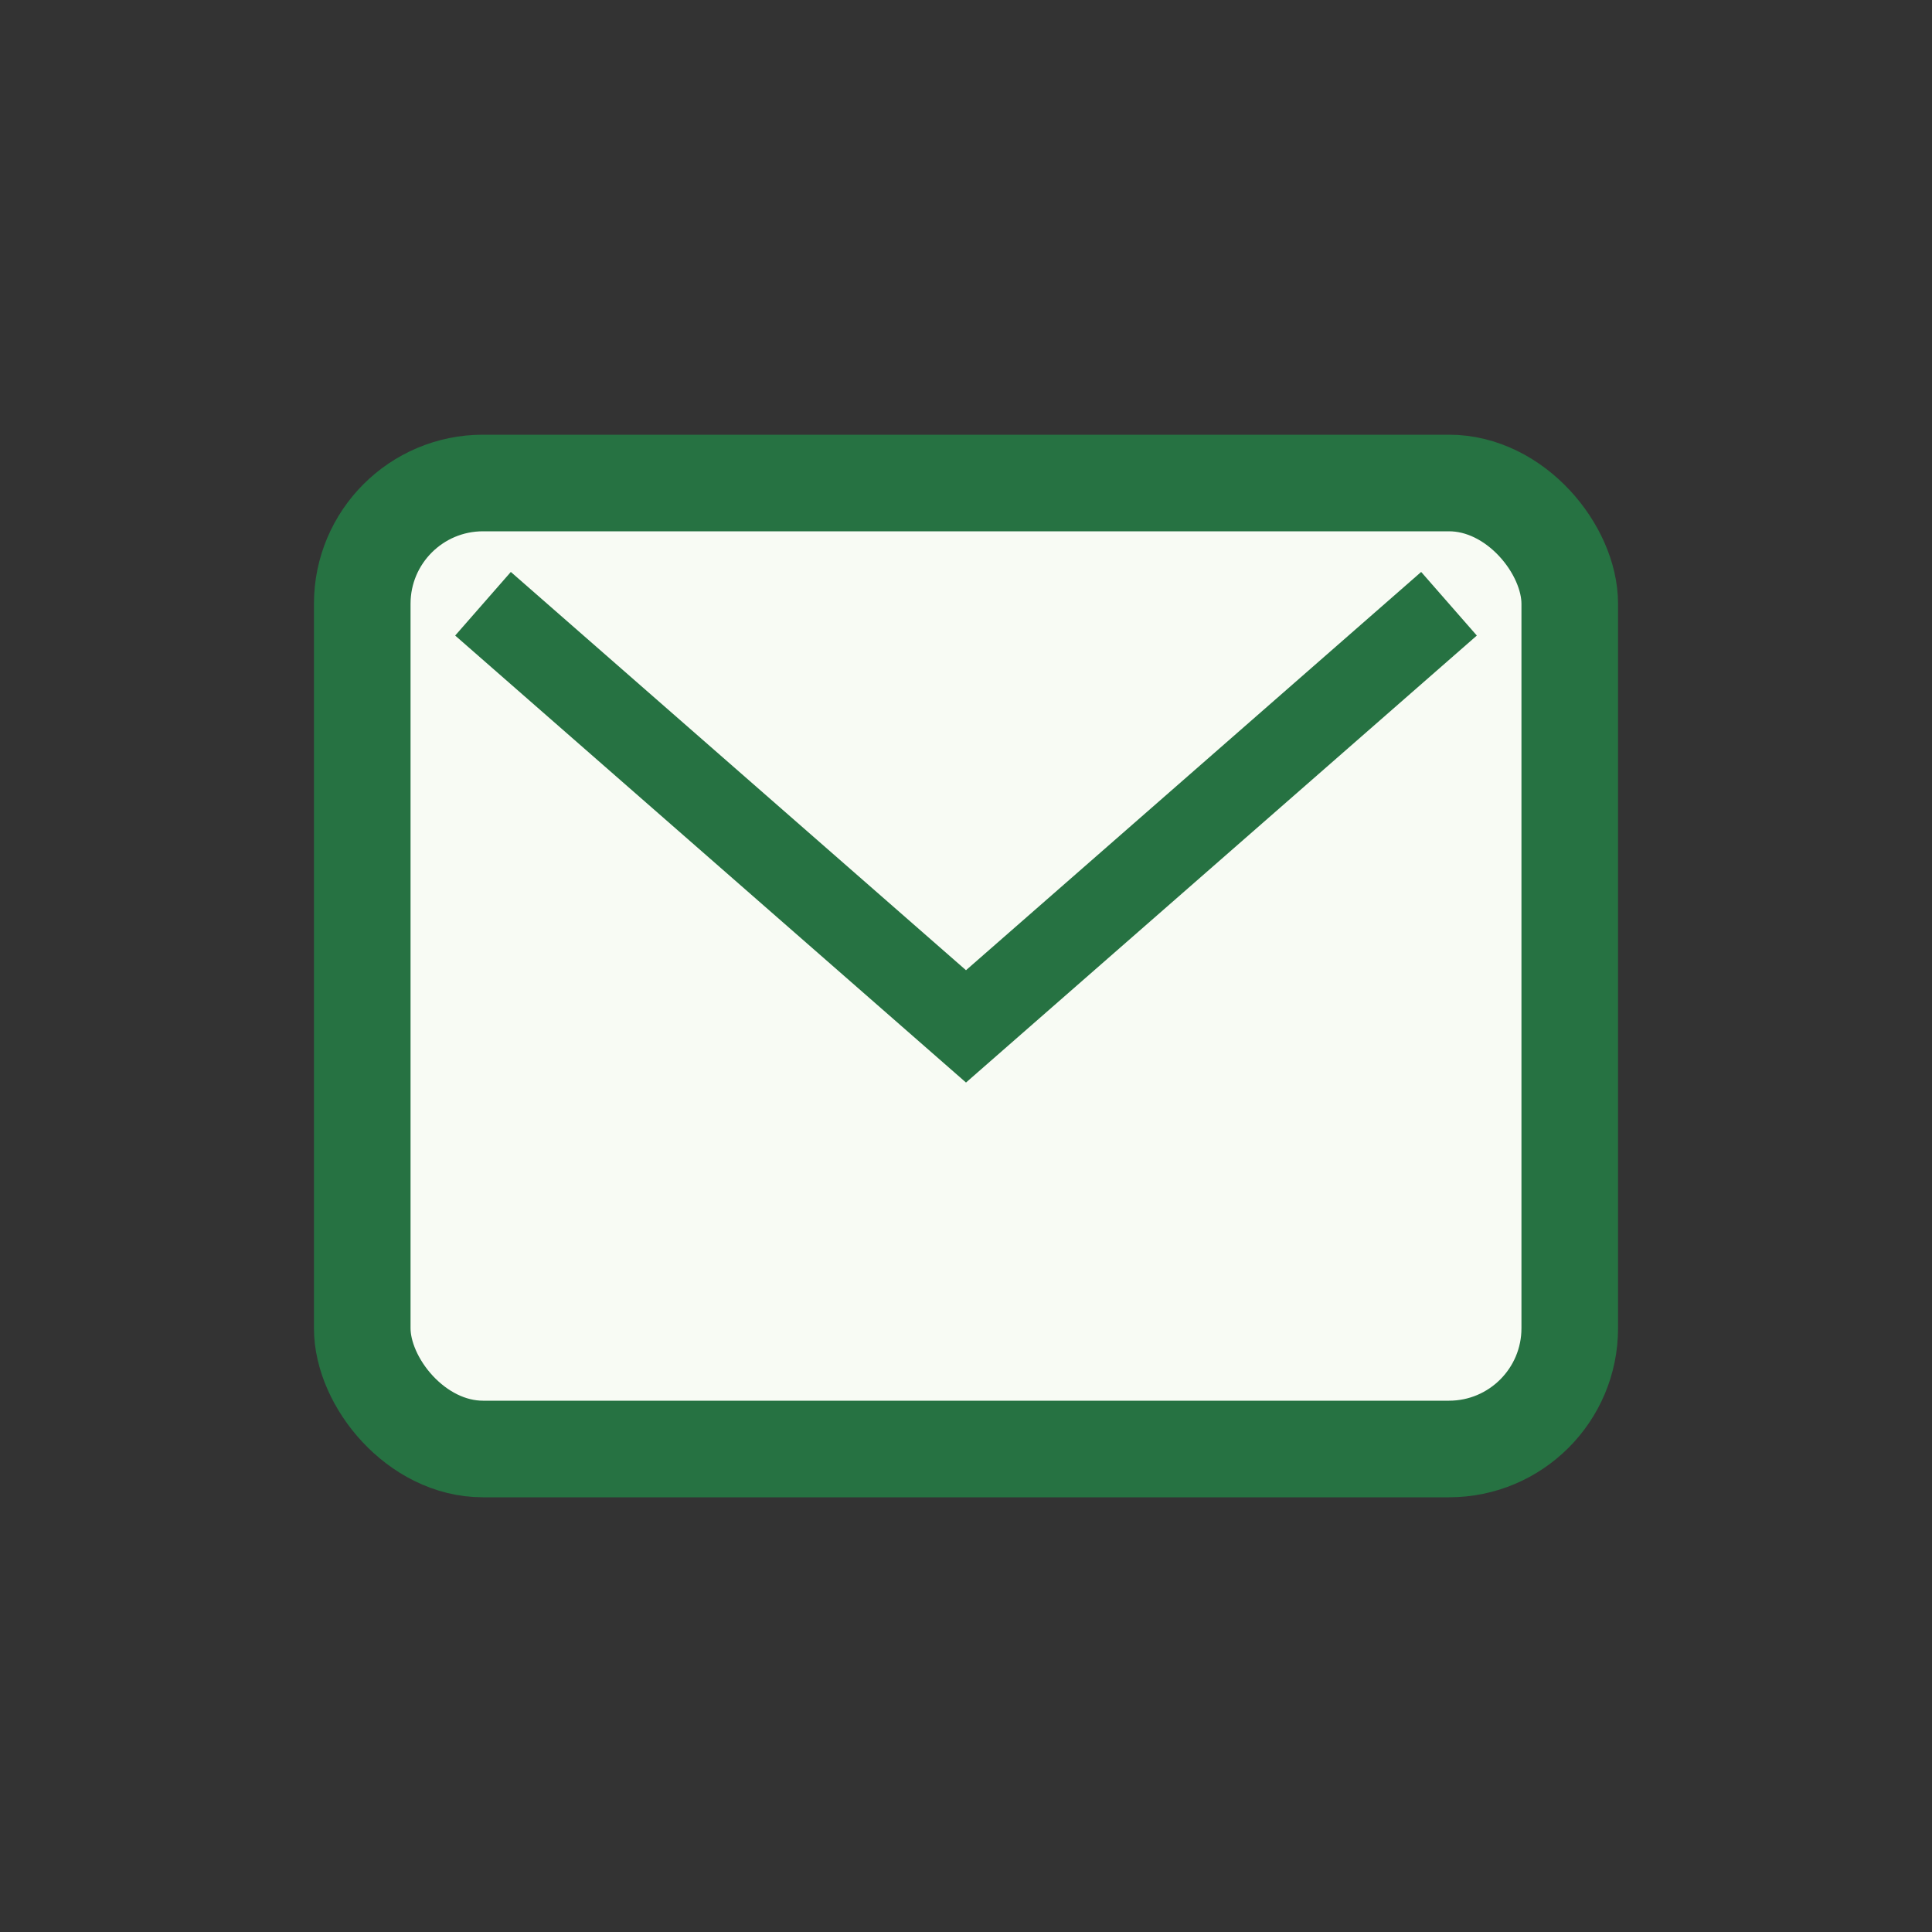
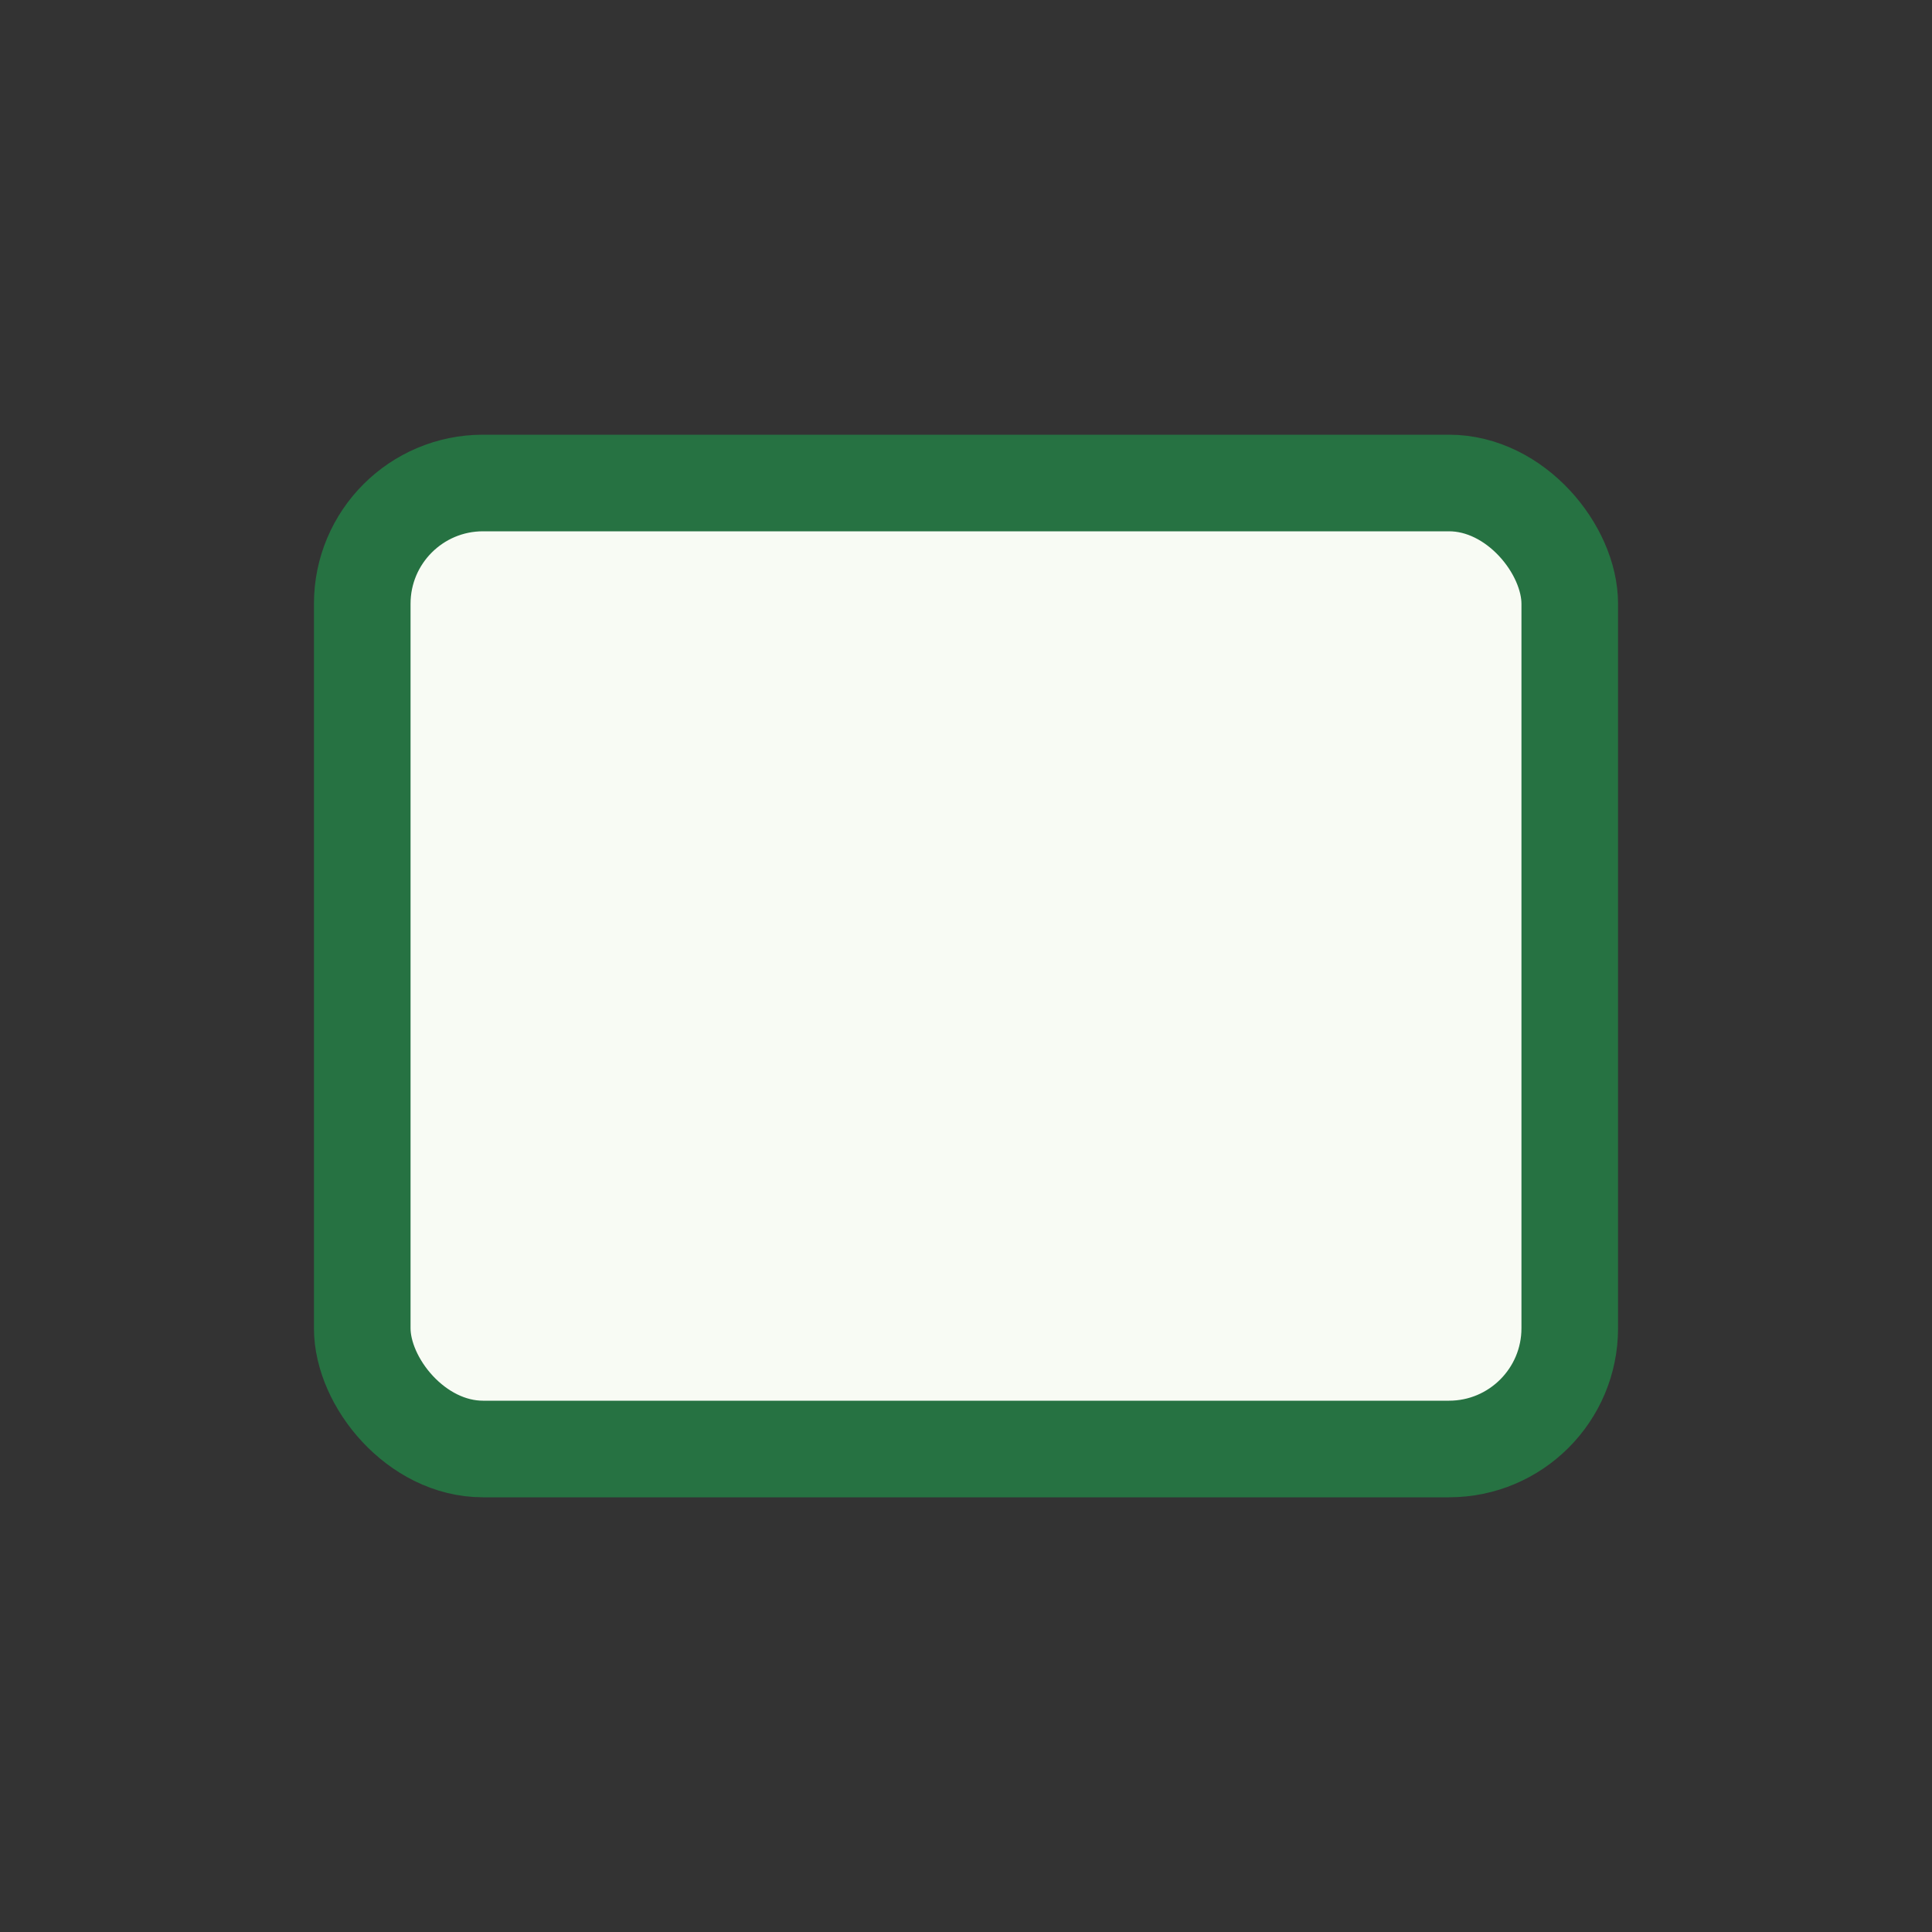
<svg xmlns="http://www.w3.org/2000/svg" width="32" height="32" viewBox="0 0 32 32">
  <rect x="0" y="0" width="32" height="32" fill="#333333" stroke="none" />
  <rect x="6" y="8" width="20" height="16" rx="2" fill="#F8FBF4" stroke="#267242" stroke-width="1.6" />
-   <path d="M8 10l8 7 8-7" stroke="#267242" stroke-width="1.4" fill="none" />
</svg>